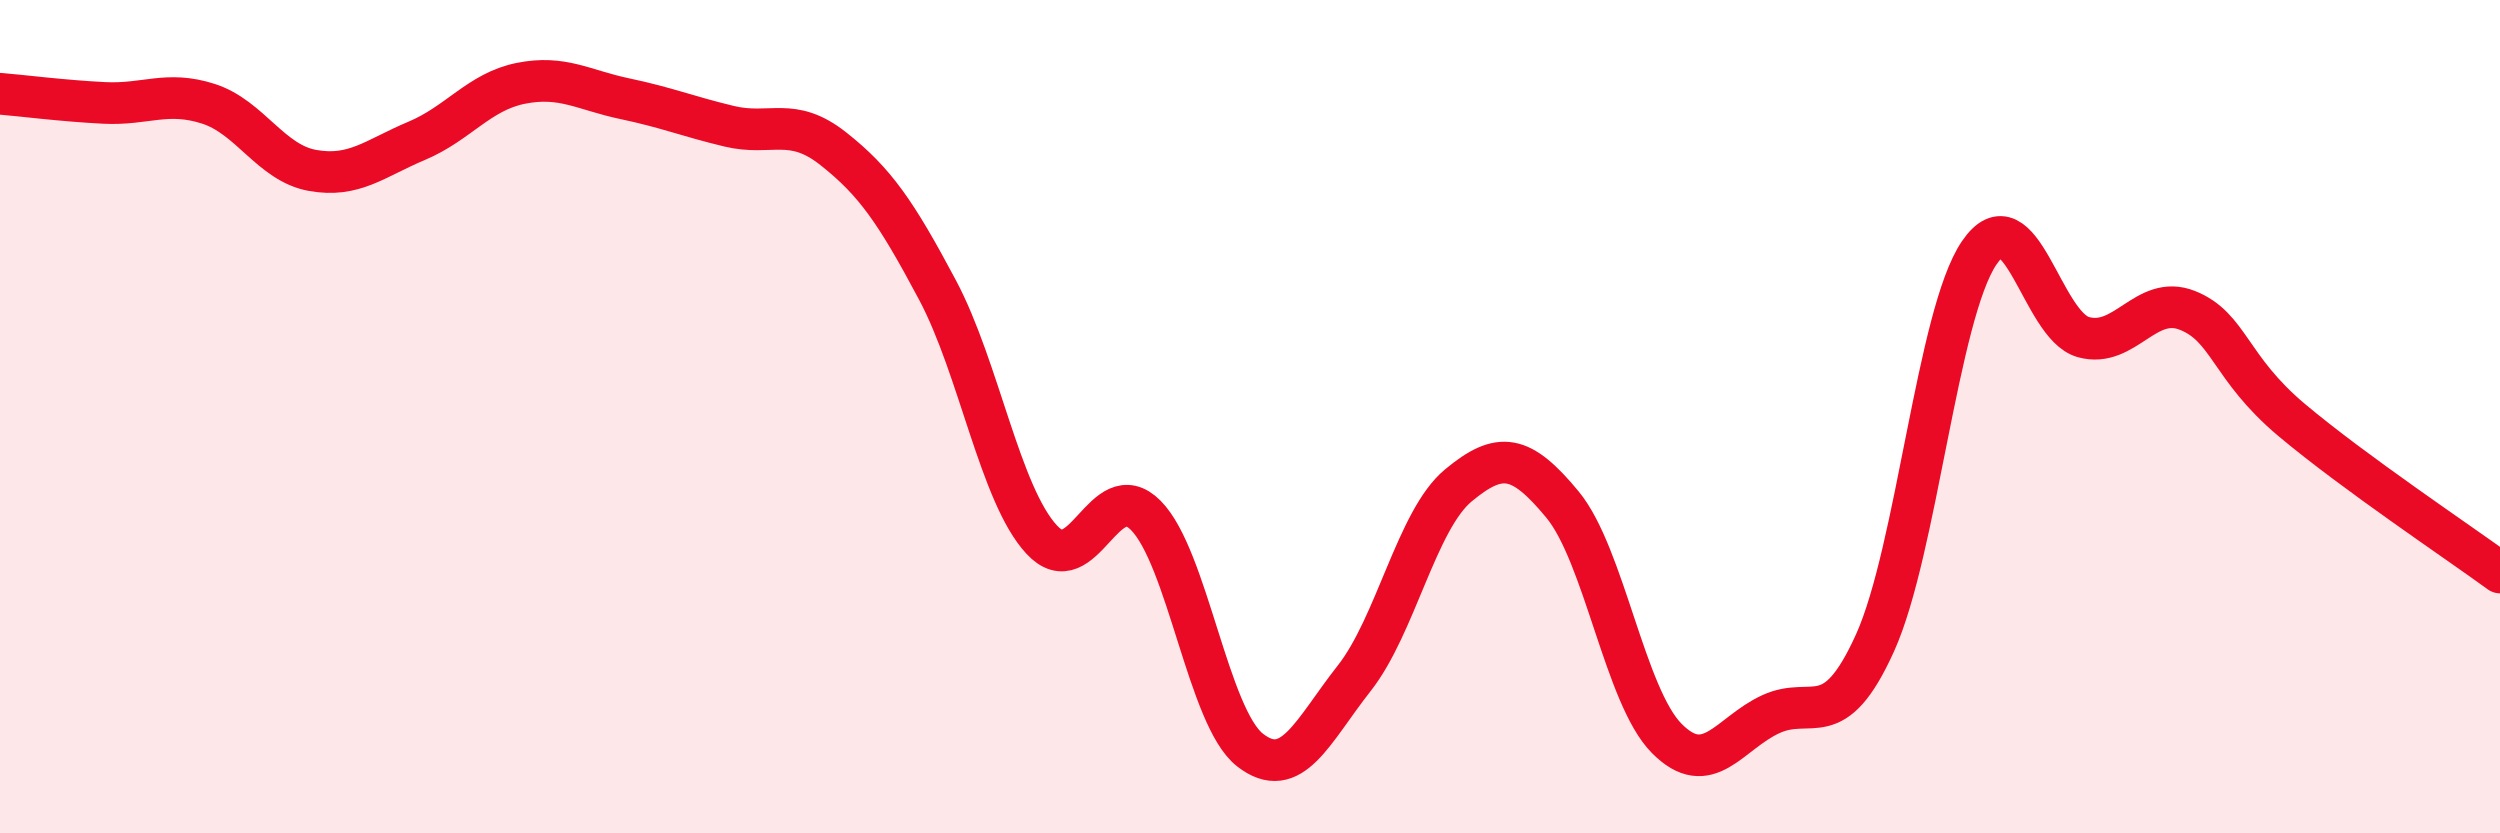
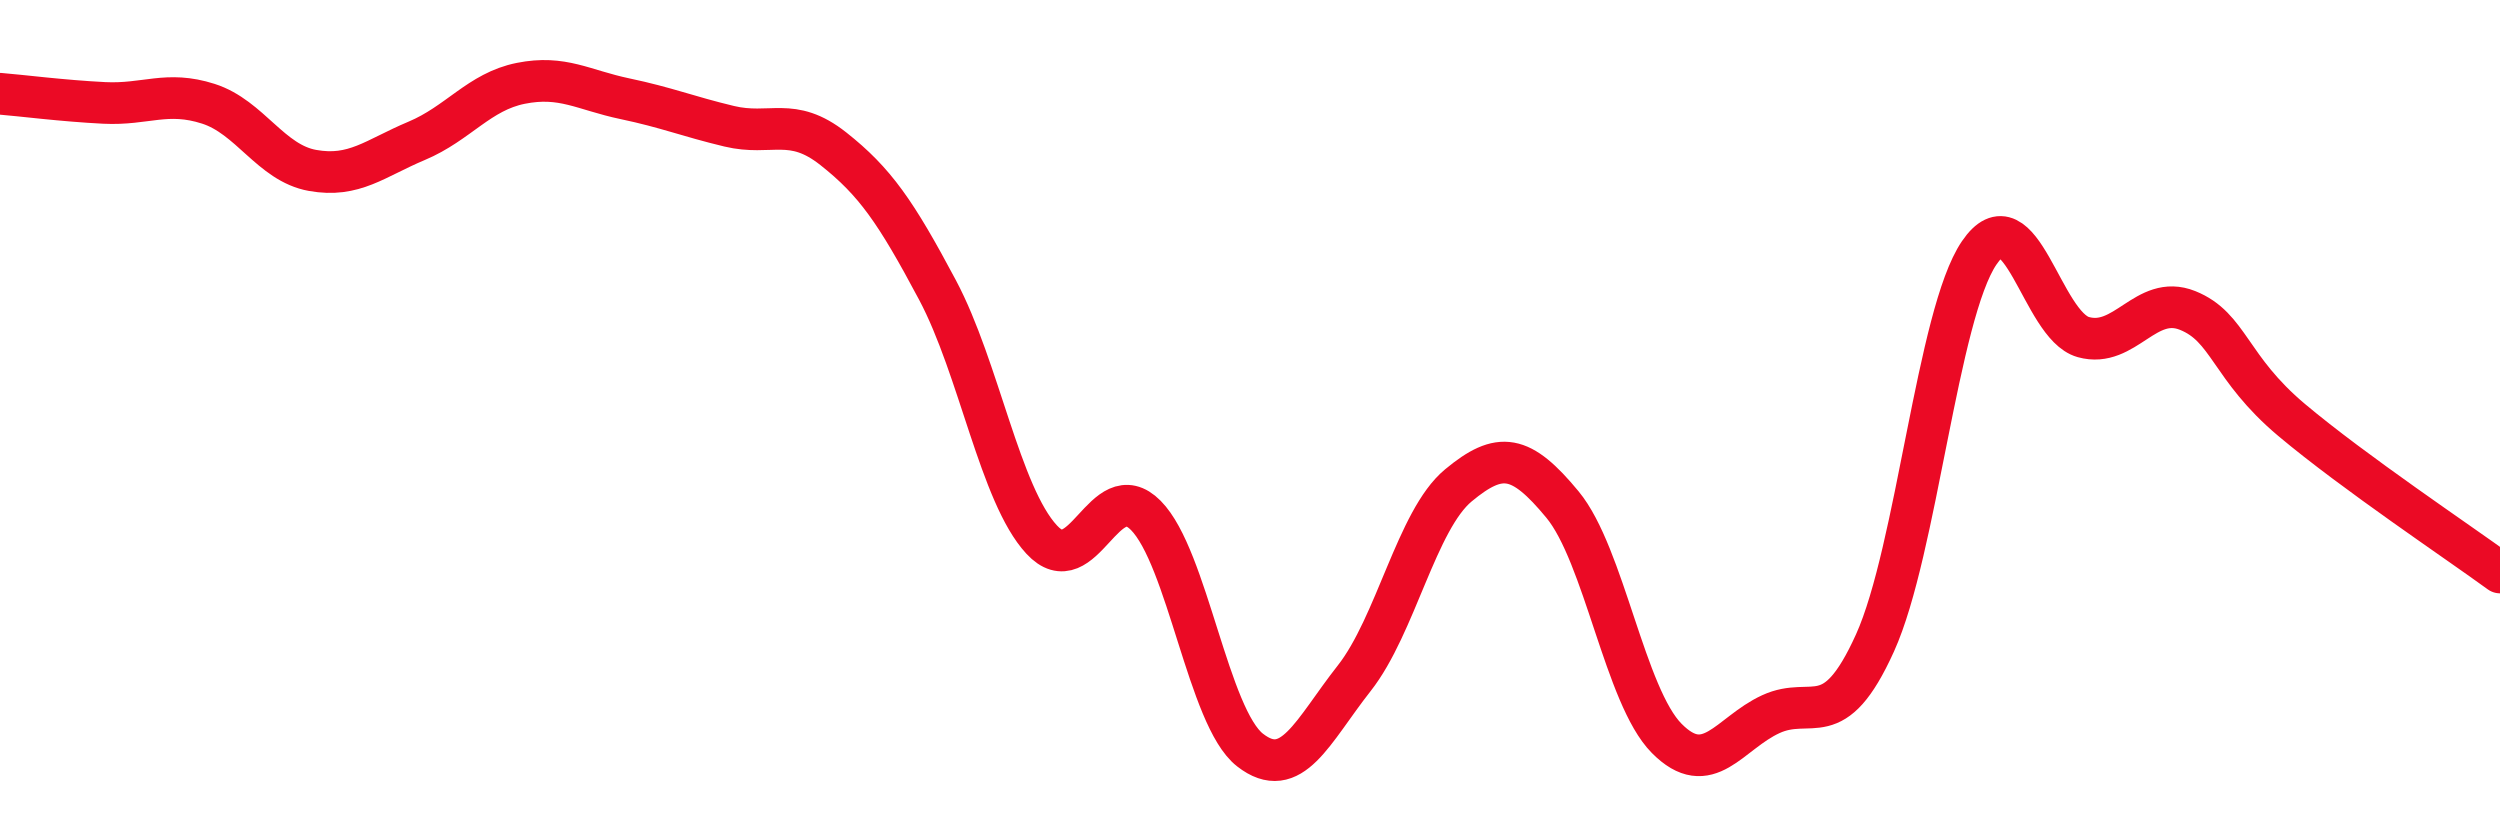
<svg xmlns="http://www.w3.org/2000/svg" width="60" height="20" viewBox="0 0 60 20">
-   <path d="M 0,2.25 C 0.5,2.29 1.5,2.42 2.5,2.47 C 3.5,2.52 4,2.17 5,2.49 C 6,2.81 6.5,3.91 7.5,4.09 C 8.5,4.27 9,3.8 10,3.38 C 11,2.96 11.5,2.2 12.5,2 C 13.5,1.8 14,2.16 15,2.37 C 16,2.58 16.5,2.79 17.5,3.03 C 18.5,3.27 19,2.78 20,3.57 C 21,4.36 21.5,5.08 22.5,6.96 C 23.5,8.84 24,11.87 25,12.95 C 26,14.03 26.5,11.36 27.5,12.37 C 28.5,13.38 29,17.22 30,18 C 31,18.78 31.5,17.55 32.5,16.28 C 33.5,15.01 34,12.48 35,11.65 C 36,10.82 36.5,10.9 37.5,12.11 C 38.5,13.32 39,16.71 40,17.72 C 41,18.73 41.5,17.6 42.5,17.14 C 43.5,16.68 44,17.64 45,15.43 C 46,13.22 46.5,7.54 47.5,6.07 C 48.5,4.6 49,7.81 50,8.09 C 51,8.37 51.5,7.05 52.5,7.45 C 53.5,7.85 53.5,8.82 55,10.08 C 56.5,11.34 59,13.01 60,13.74L60 20L0 20Z" fill="#EB0A25" opacity="0.1" stroke-linecap="round" stroke-linejoin="round" />
  <path d="M 0,2.25 C 0.5,2.29 1.5,2.42 2.5,2.47 C 3.5,2.52 4,2.17 5,2.49 C 6,2.81 6.5,3.91 7.5,4.09 C 8.5,4.27 9,3.8 10,3.38 C 11,2.96 11.5,2.2 12.5,2 C 13.5,1.8 14,2.16 15,2.37 C 16,2.58 16.5,2.79 17.5,3.03 C 18.5,3.27 19,2.78 20,3.57 C 21,4.36 21.5,5.08 22.5,6.96 C 23.5,8.84 24,11.87 25,12.95 C 26,14.03 26.5,11.36 27.5,12.37 C 28.5,13.38 29,17.22 30,18 C 31,18.78 31.5,17.55 32.5,16.28 C 33.5,15.01 34,12.48 35,11.65 C 36,10.82 36.5,10.9 37.5,12.11 C 38.5,13.32 39,16.71 40,17.72 C 41,18.73 41.5,17.6 42.5,17.14 C 43.5,16.68 44,17.64 45,15.43 C 46,13.22 46.5,7.54 47.5,6.07 C 48.5,4.6 49,7.81 50,8.09 C 51,8.37 51.5,7.05 52.5,7.45 C 53.5,7.85 53.5,8.82 55,10.08 C 56.5,11.34 59,13.01 60,13.74" stroke="#EB0A25" stroke-width="1" fill="none" stroke-linecap="round" stroke-linejoin="round" />
</svg>